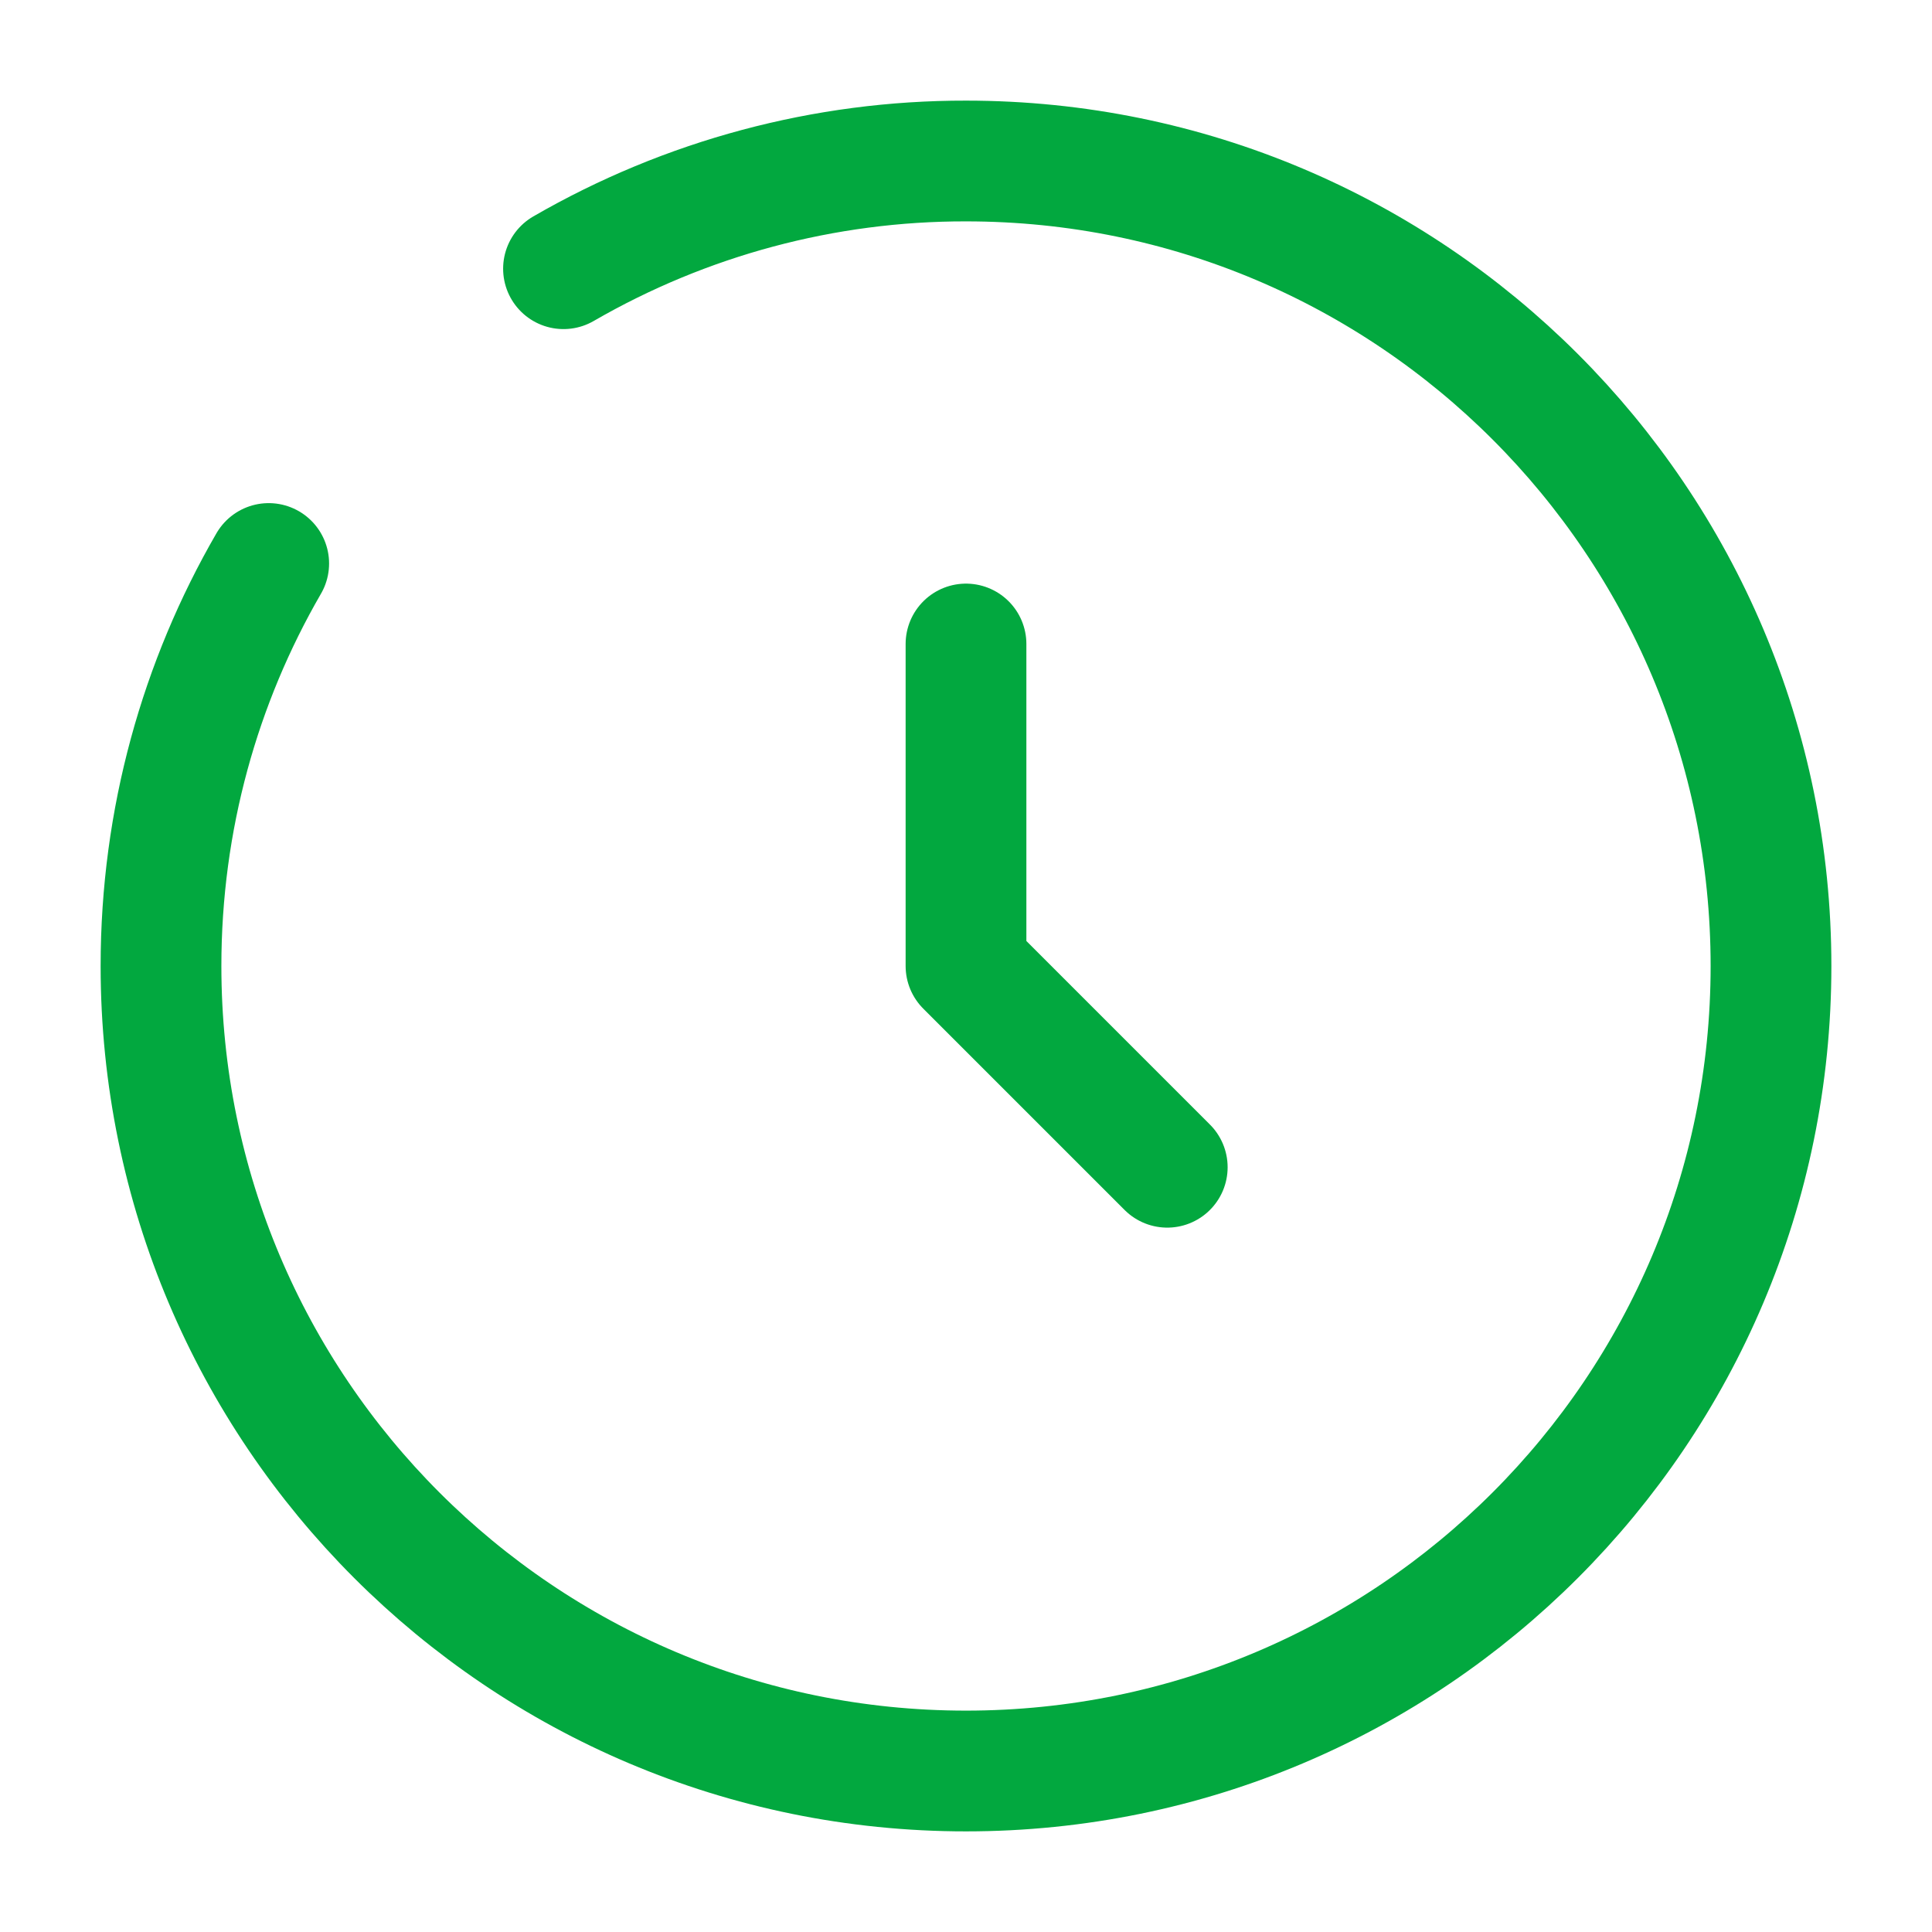
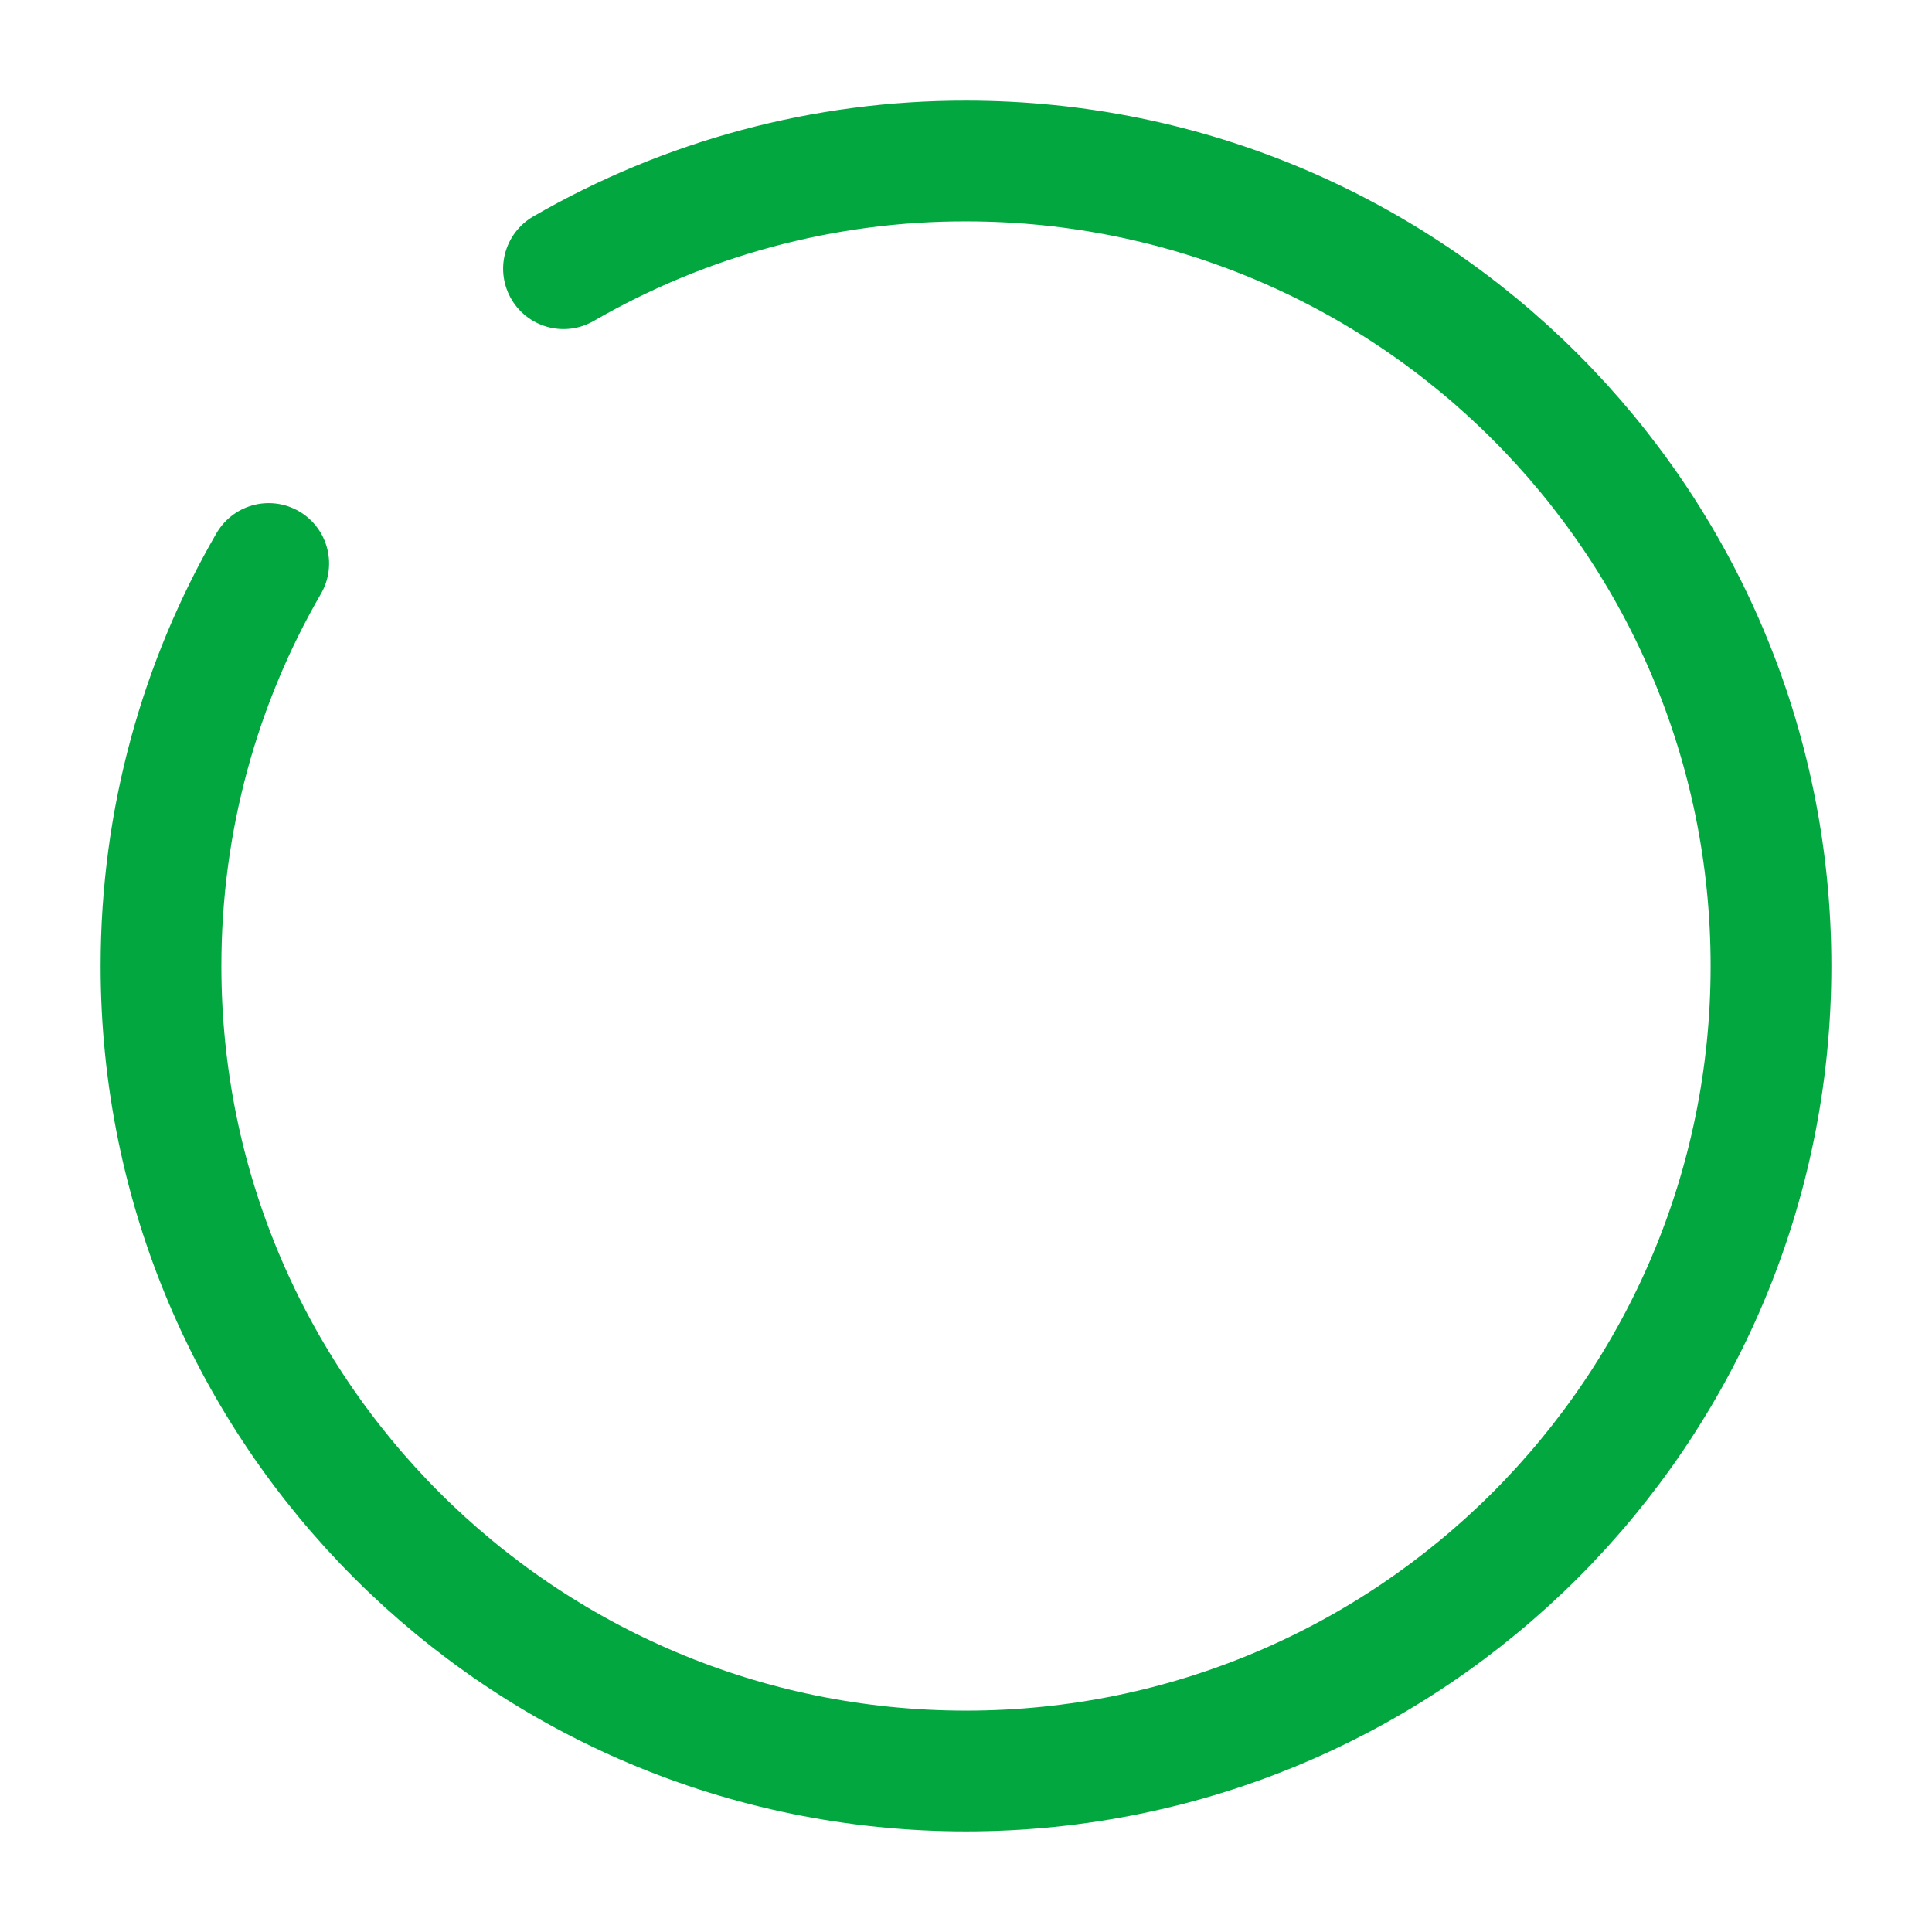
<svg xmlns="http://www.w3.org/2000/svg" width="24" height="24" viewBox="0 0 24 24" fill="none">
-   <path d="M12 8V12L14.5 14.5" stroke="#02A83F" stroke-width="1.5" stroke-linecap="round" stroke-linejoin="round" />
  <path d="M7 3.338C8.52 2.459 10.245 1.997 12 2C17.523 2 22 6.477 22 12C22 17.523 17.523 22 12 22C6.477 22 2 17.523 2 12C2 10.179 2.487 8.47 3.338 7" stroke="#02A83F" stroke-width="1.5" stroke-linecap="round" />
</svg>